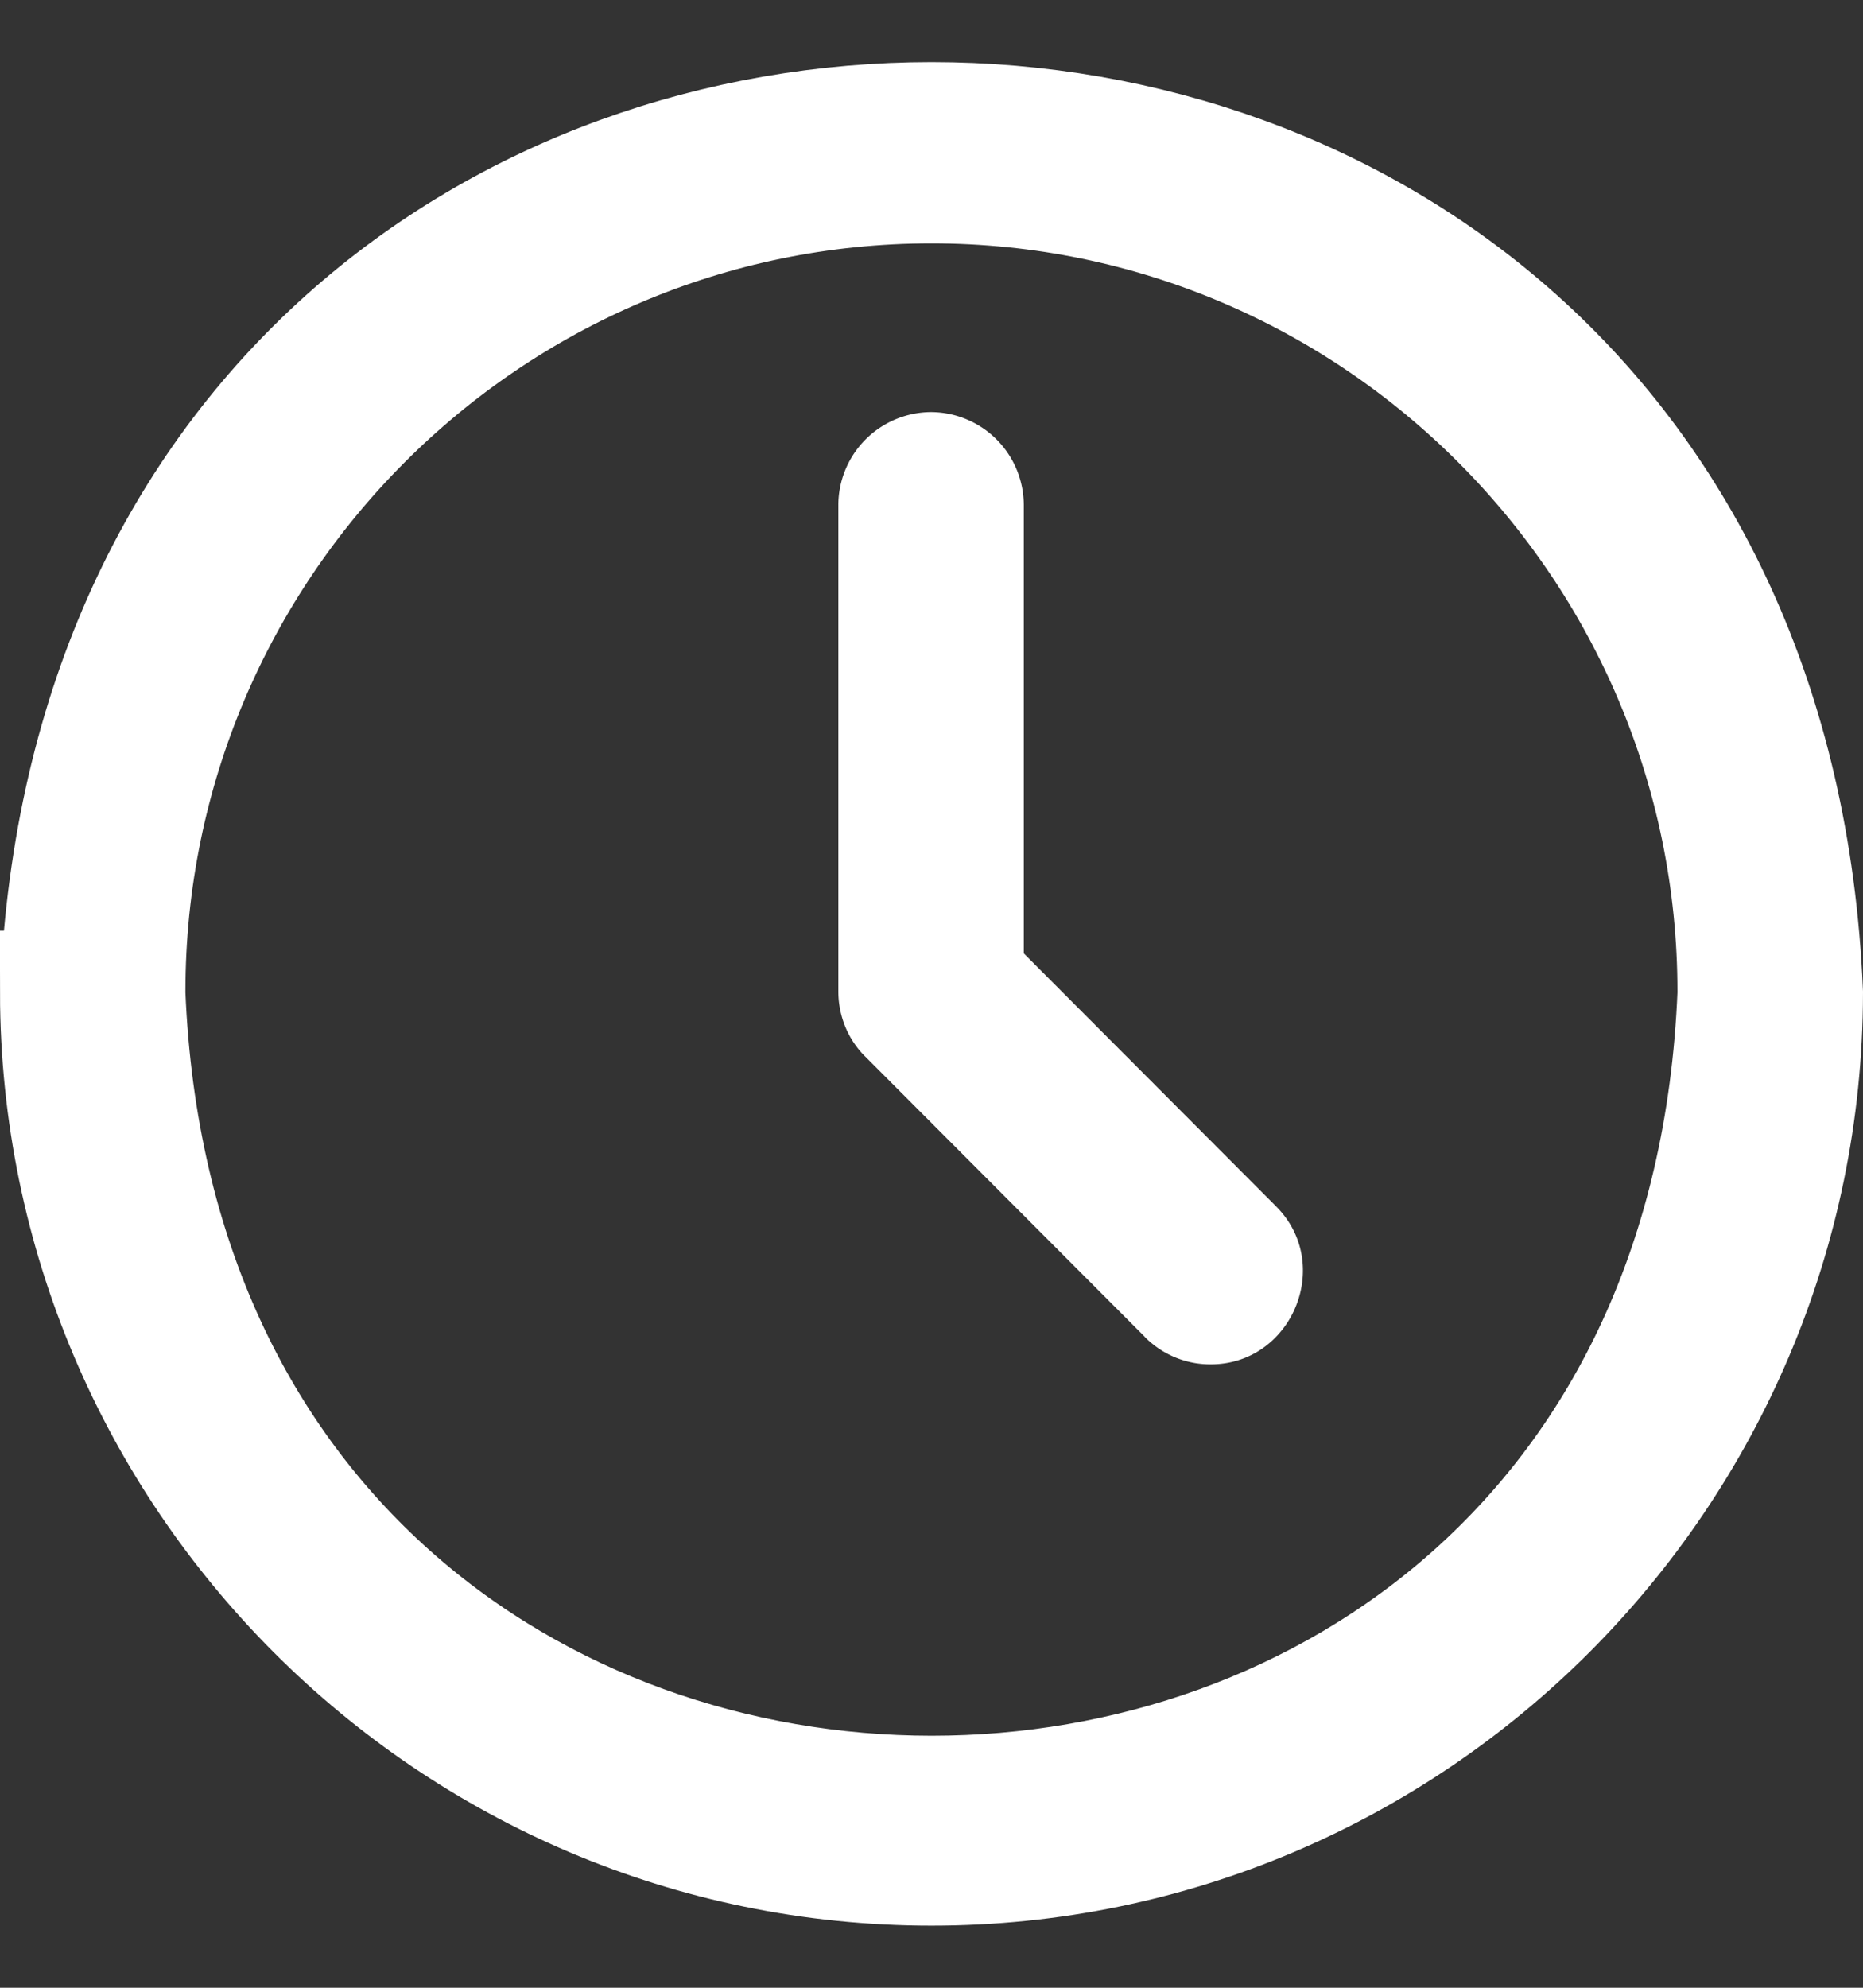
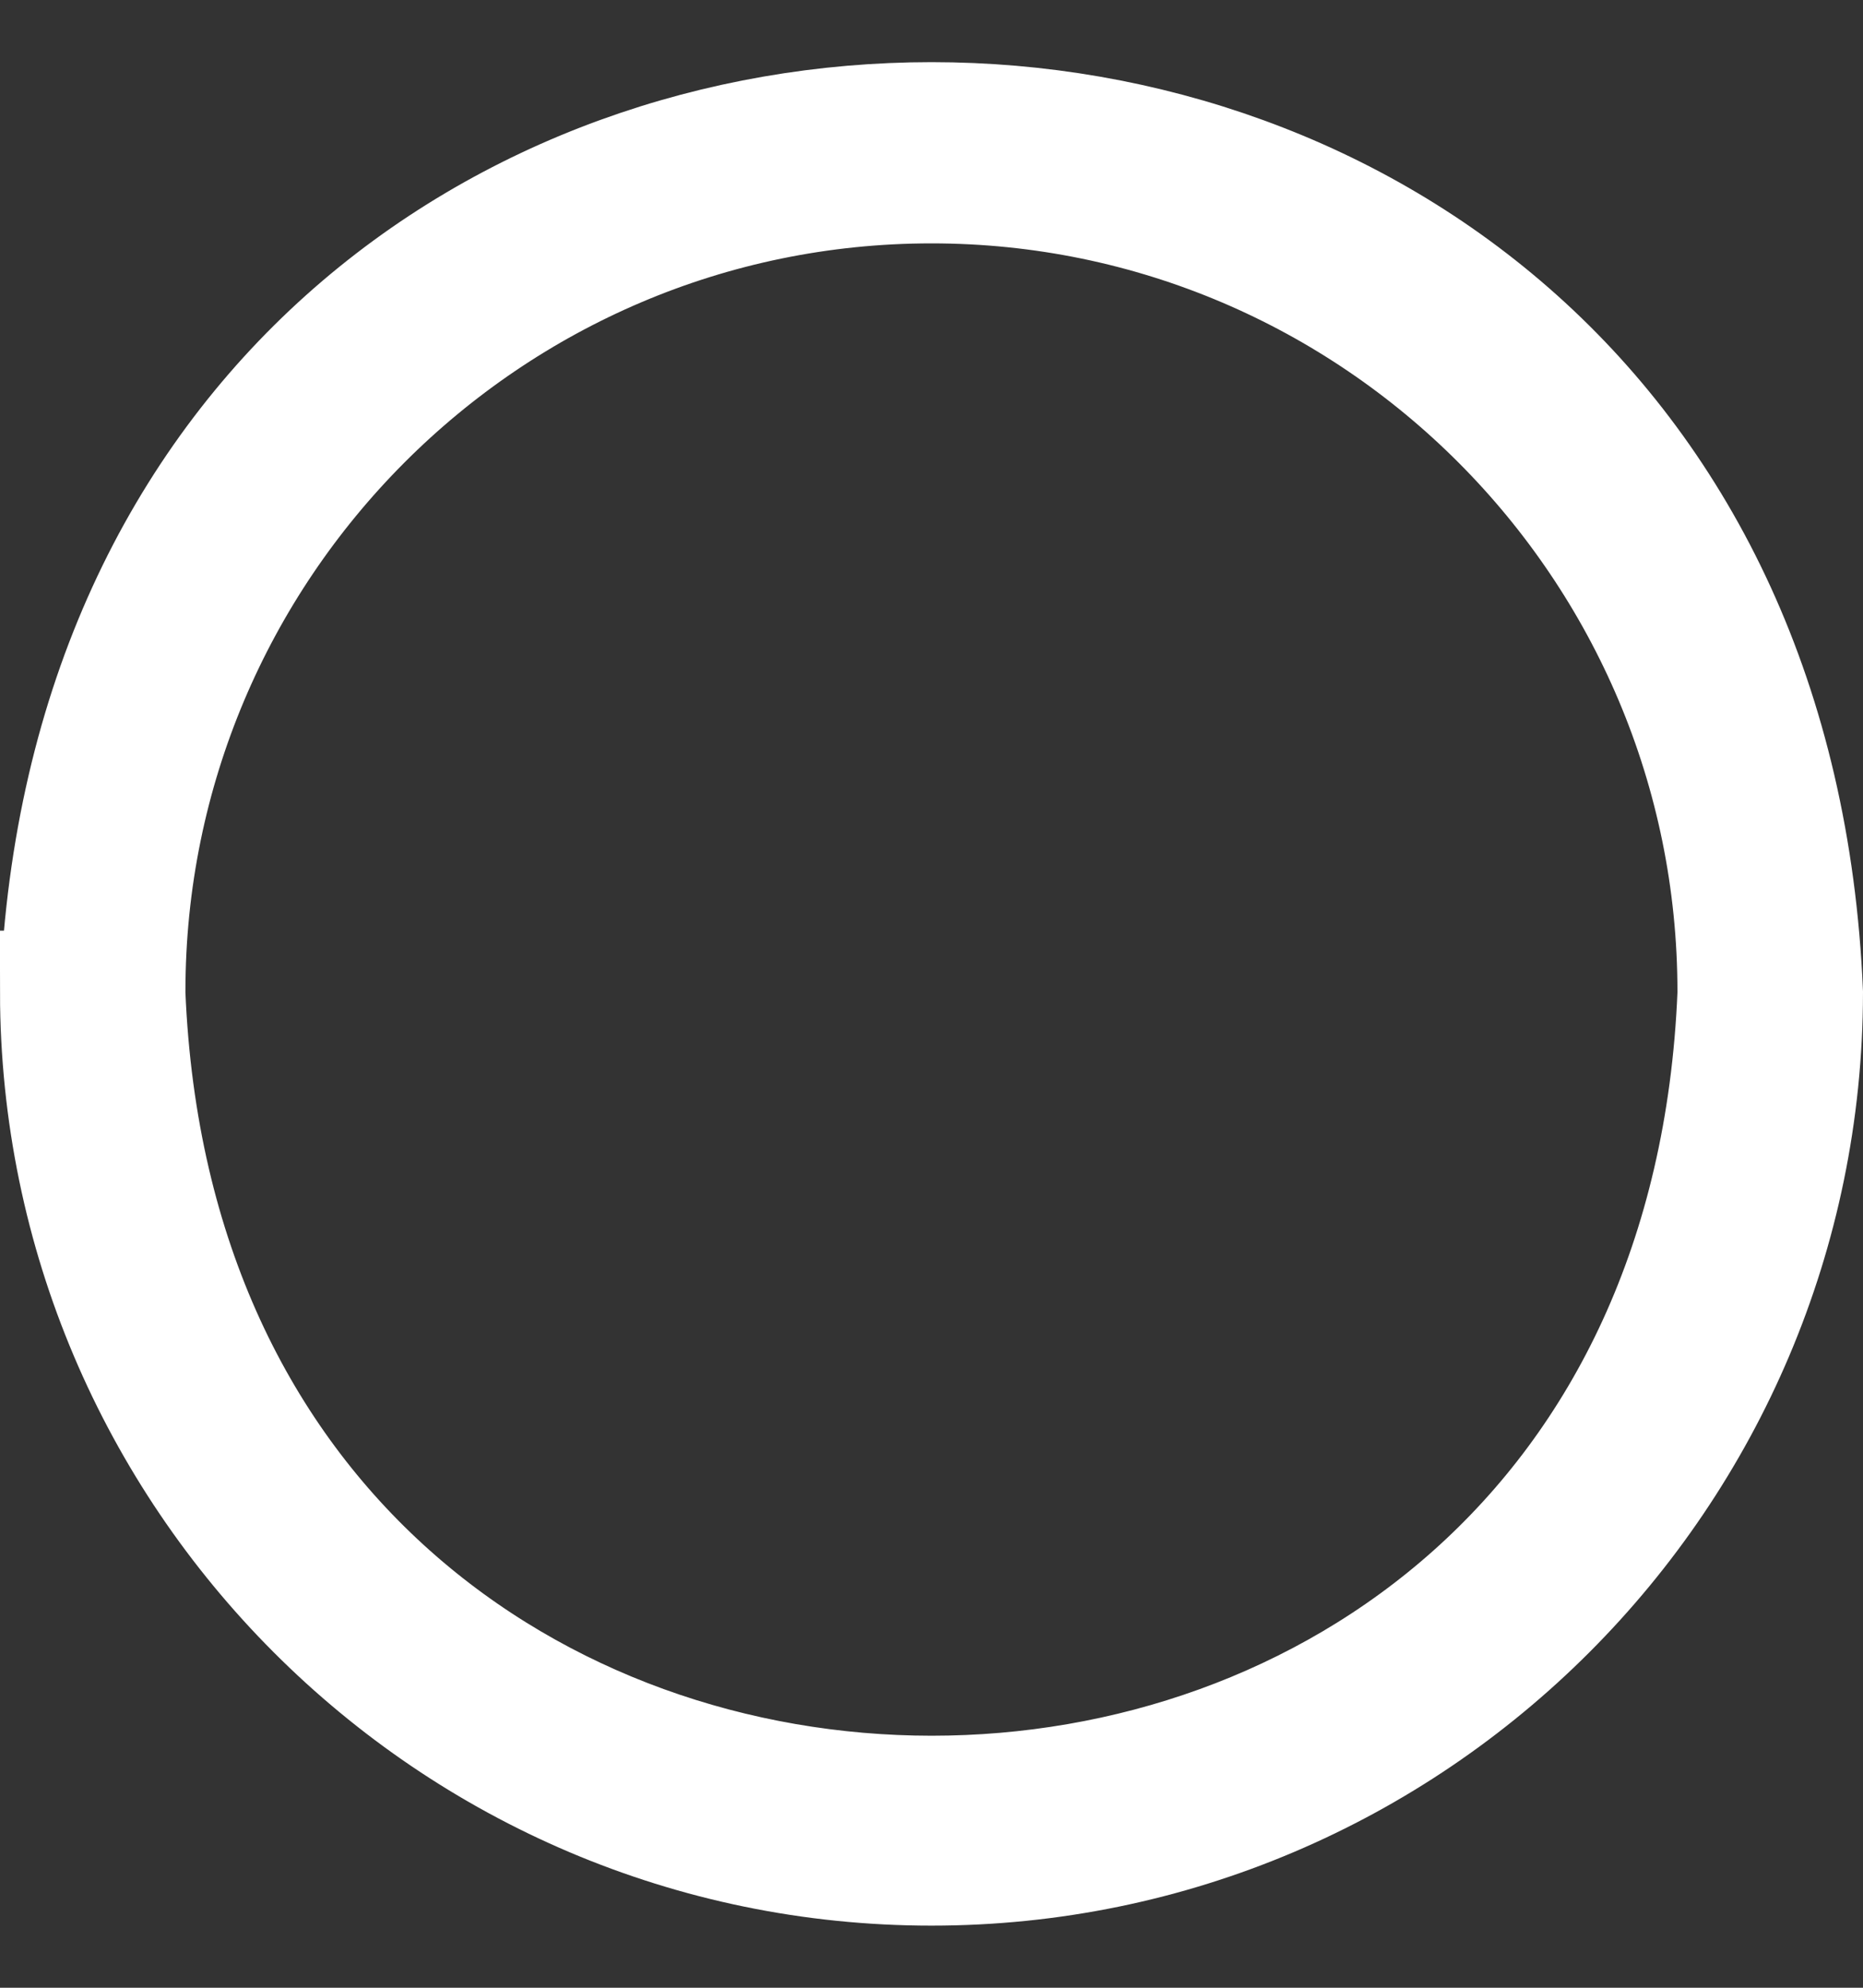
<svg xmlns="http://www.w3.org/2000/svg" width="15" height="16" fill="none">
  <rect width="100%" height="100%" fill="#333333" stroke="none" />
  <path d="M14.006 8.001v-.02c0-3.595-2.917-6.522-6.506-6.522C3.911 1.459.993 4.386.993 7.98V8c.356 8.624 12.659 8.633 13.013 0zM.5 7.991c.394-9.321 13.607-9.321 14 0-.005 3.867-3.144 7.009-7 7.009-3.855 0-6.994-3.142-7-7.009z" stroke="#fff" />
-   <path d="M9.218 10.762c.145.146.336.22.526.22.657.004 1-.808.526-1.276L8.243 7.674V4.066a.75.75 0 0 0-.746-.749.75.75 0 0 0-.747.749V7.98c0 .198.078.39.22.528l2.248 2.253z" fill="#fff" />
</svg>